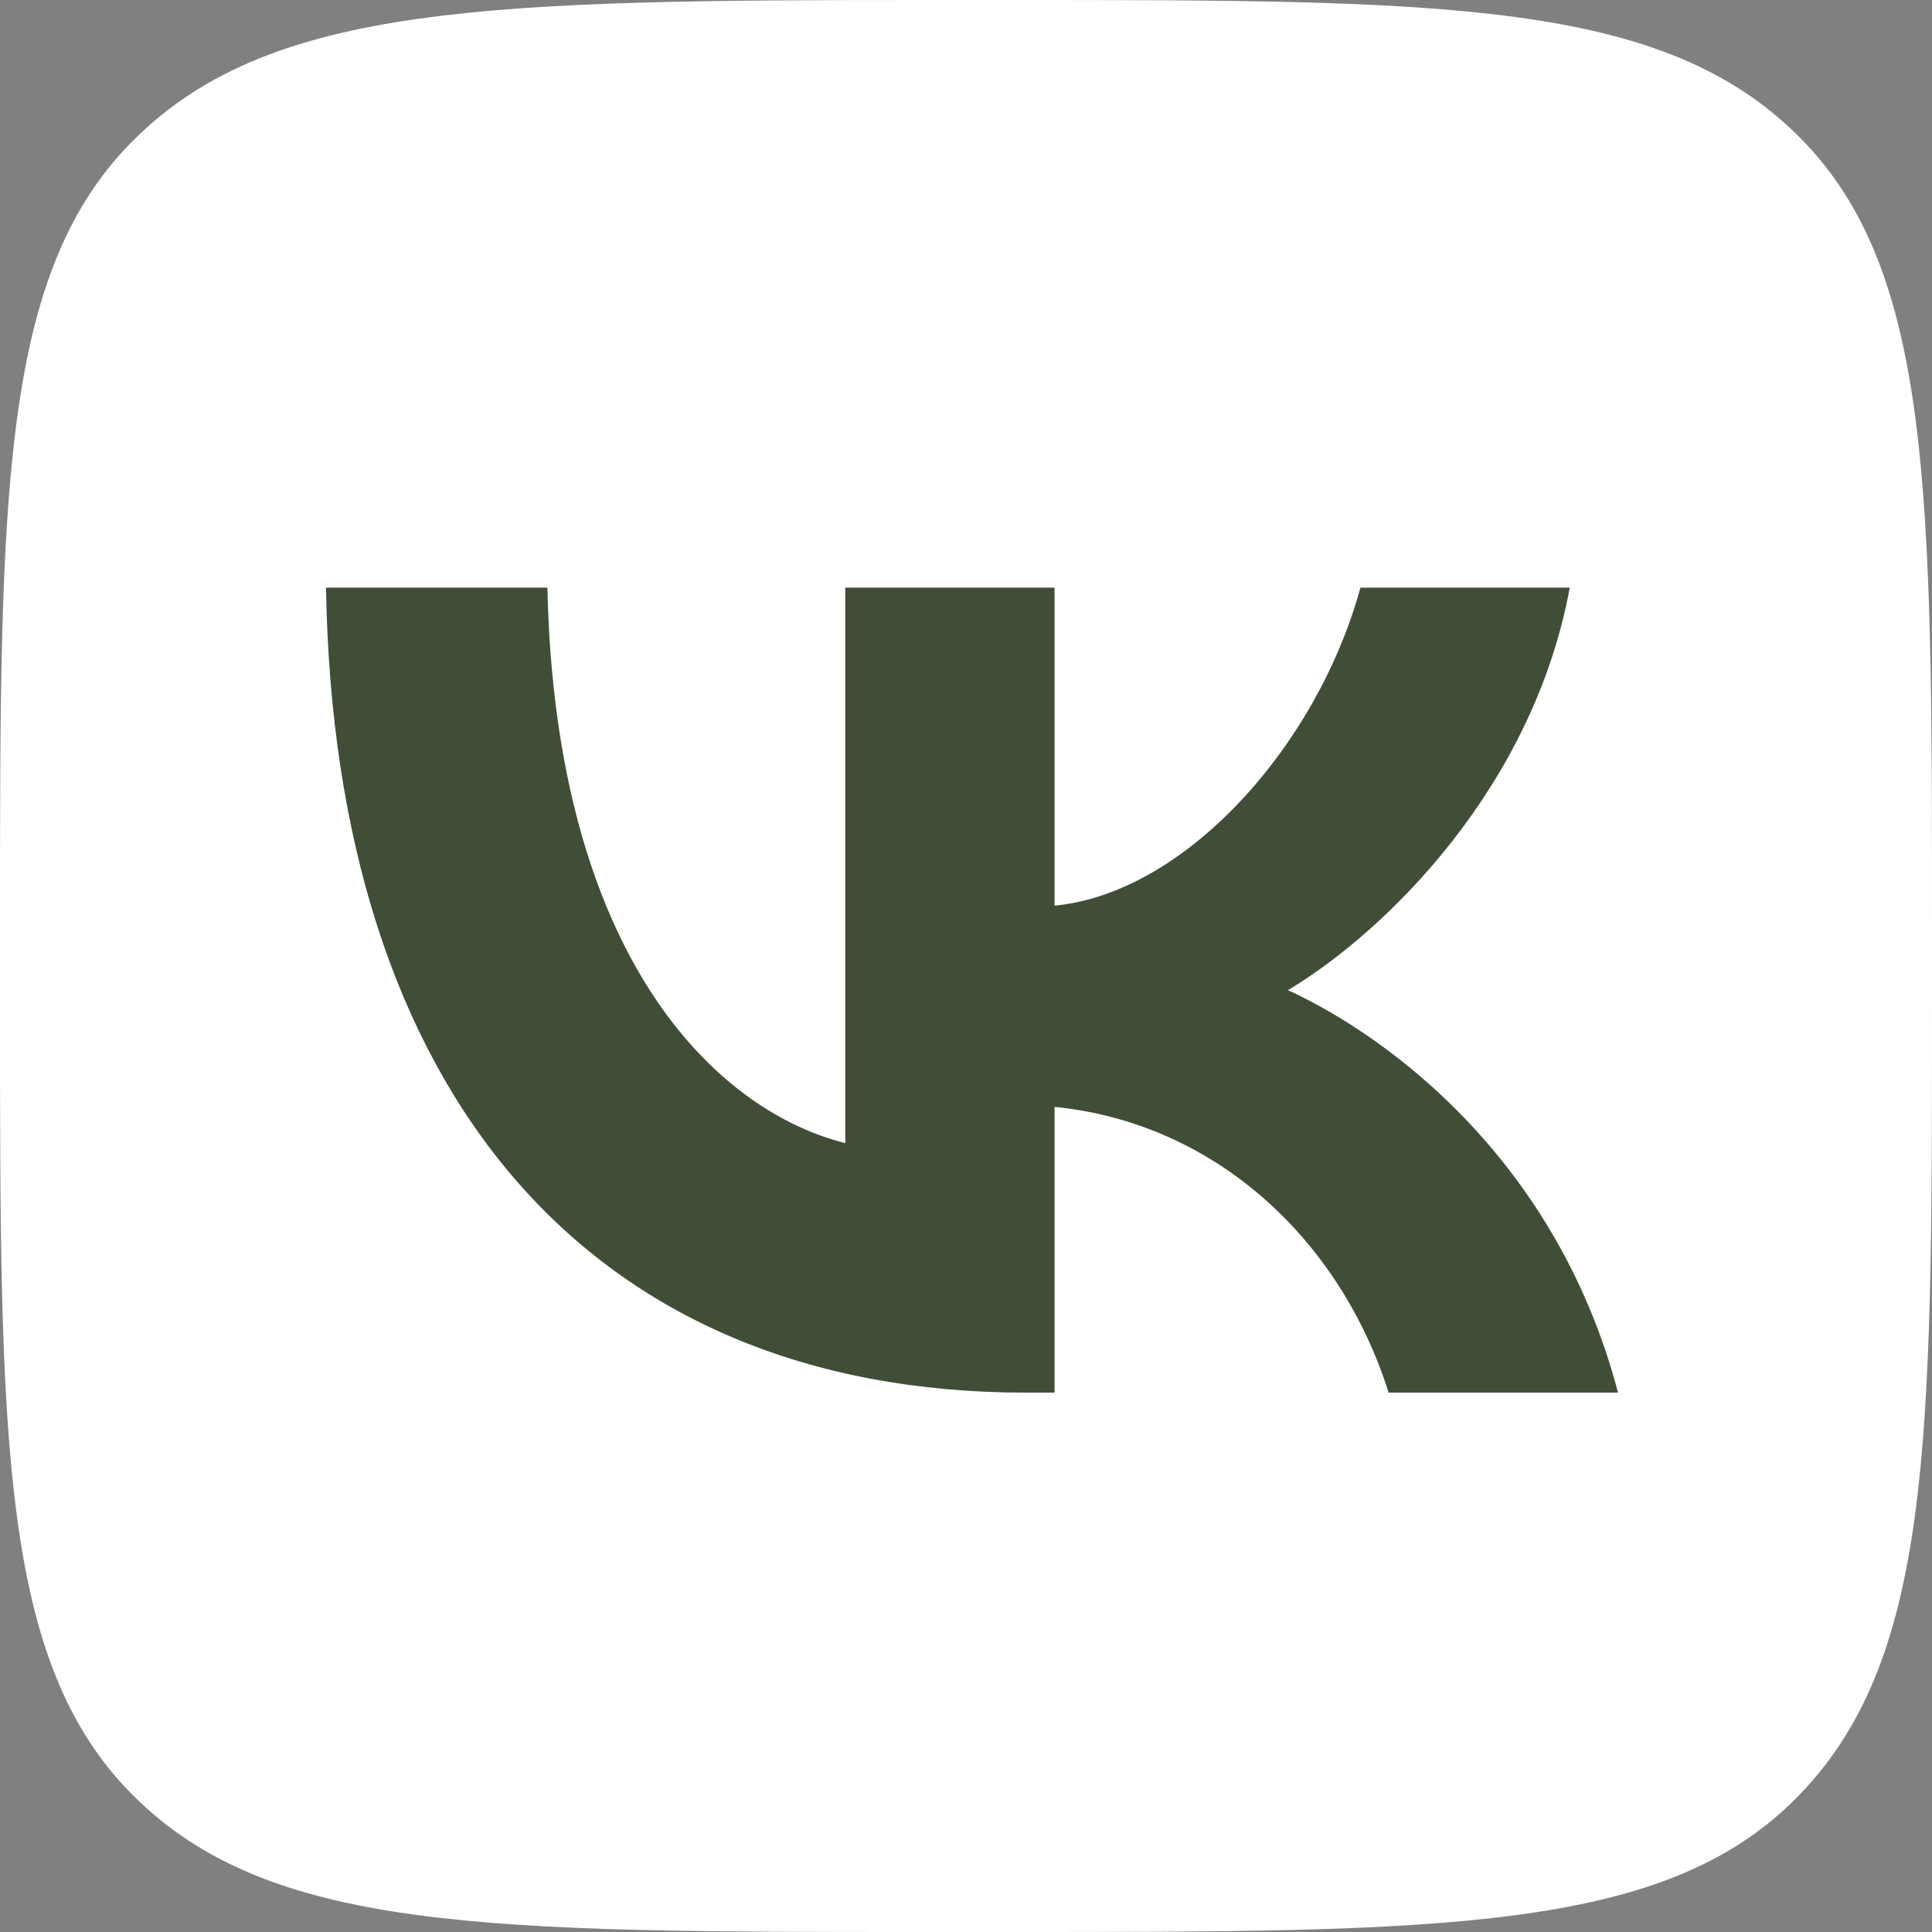
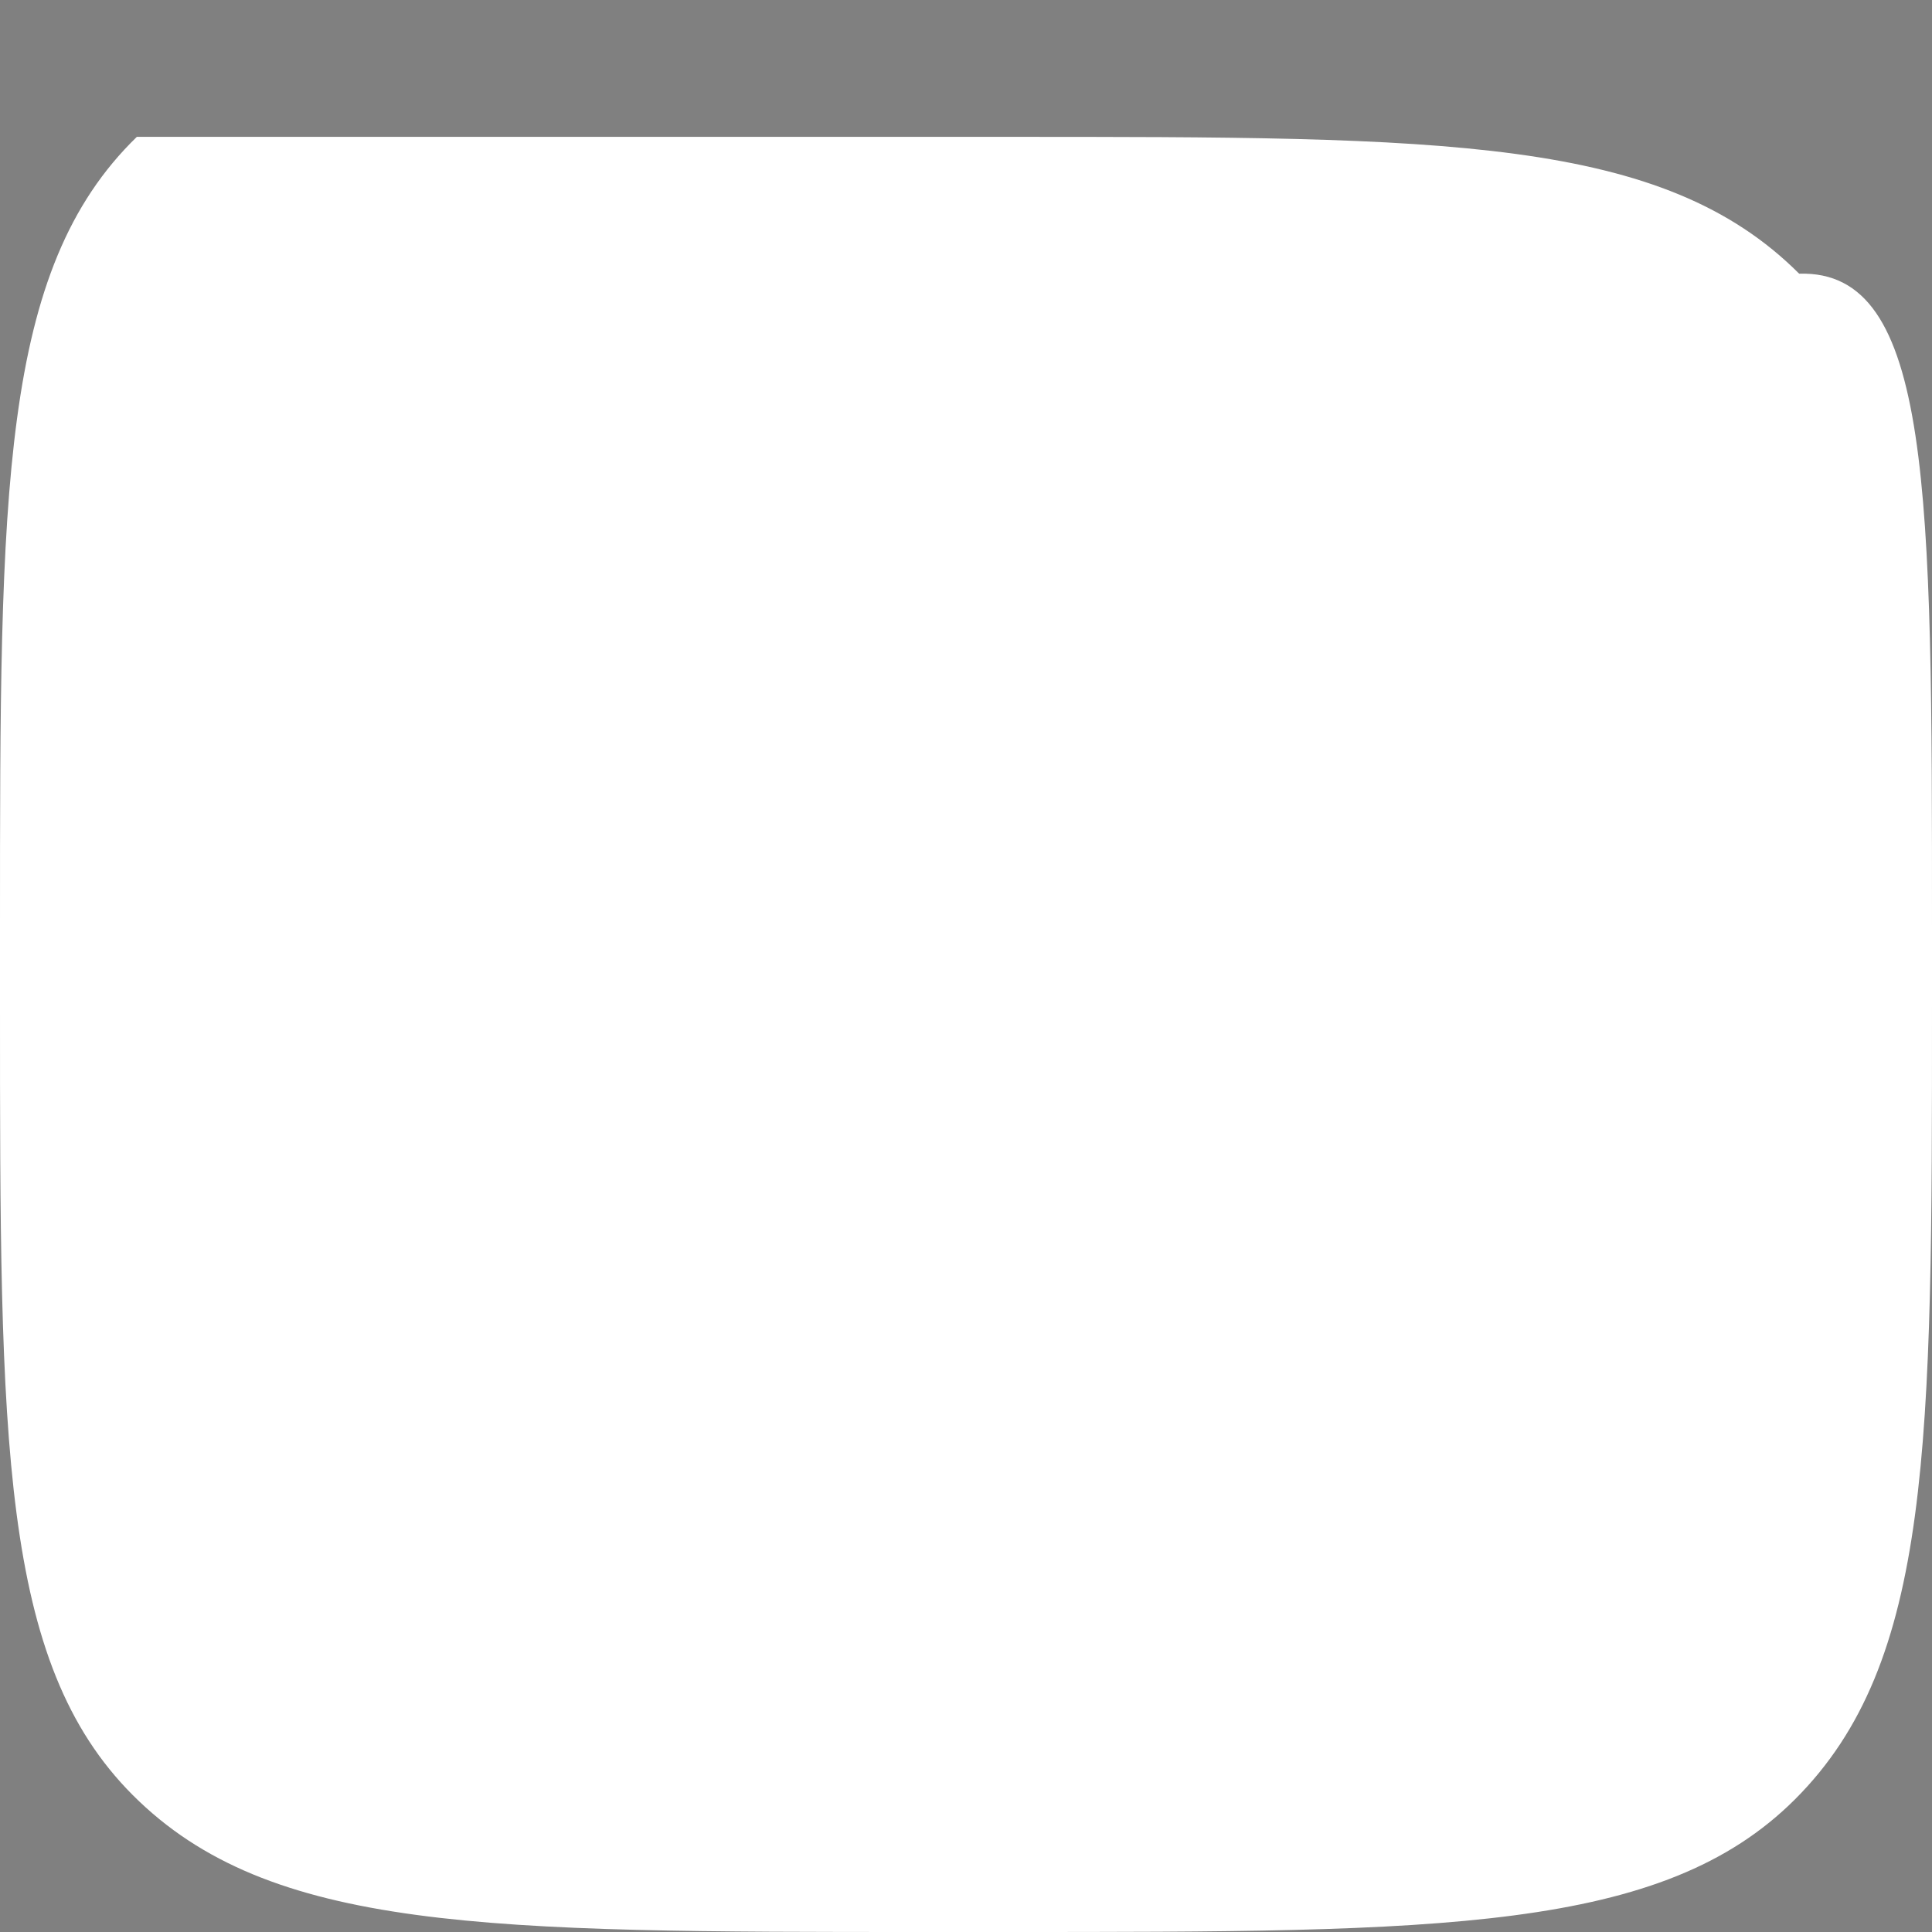
<svg xmlns="http://www.w3.org/2000/svg" id="Слой_1" x="0px" y="0px" viewBox="0 0 48 48" style="enable-background:new 0 0 48 48;" xml:space="preserve">
  <rect x="0" y="0" width="48" height="48" fill="#808080" stroke="none" />
  <style type="text/css"> .st0{fill:#FFFFFF;} .st1{fill:#404E37;} </style>
-   <path class="st0" d="M0,23C0,12.2,0,6.7,3.4,3.4S12.2,0,23,0H25c10.9,0,16.3,0,19.7,3.4C48,6.7,48,12.2,48,23V25 c0,10.9,0,16.3-3.4,19.7C41.3,48,35.8,48,25,48H23c-10.9,0-16.3,0-19.7-3.4C0,41.3,0,35.8,0,25V23z" />
-   <path class="st1" d="M25.5,34.6c-10.9,0-17.2-7.5-17.4-20h5.5c0.2,9.2,4.2,13,7.4,13.8V14.6h5.2v7.9c3.2-0.3,6.5-3.9,7.6-7.9h5.2 c-0.9,4.9-4.5,8.5-7,10c2.6,1.2,6.7,4.3,8.2,10h-5.7c-1.2-3.8-4.3-6.7-8.3-7.1v7.1H25.5z" />
+   <path class="st0" d="M0,23C0,12.2,0,6.7,3.4,3.4H25c10.9,0,16.3,0,19.7,3.4C48,6.7,48,12.2,48,23V25 c0,10.9,0,16.3-3.4,19.7C41.3,48,35.8,48,25,48H23c-10.9,0-16.3,0-19.7-3.4C0,41.3,0,35.8,0,25V23z" />
</svg>